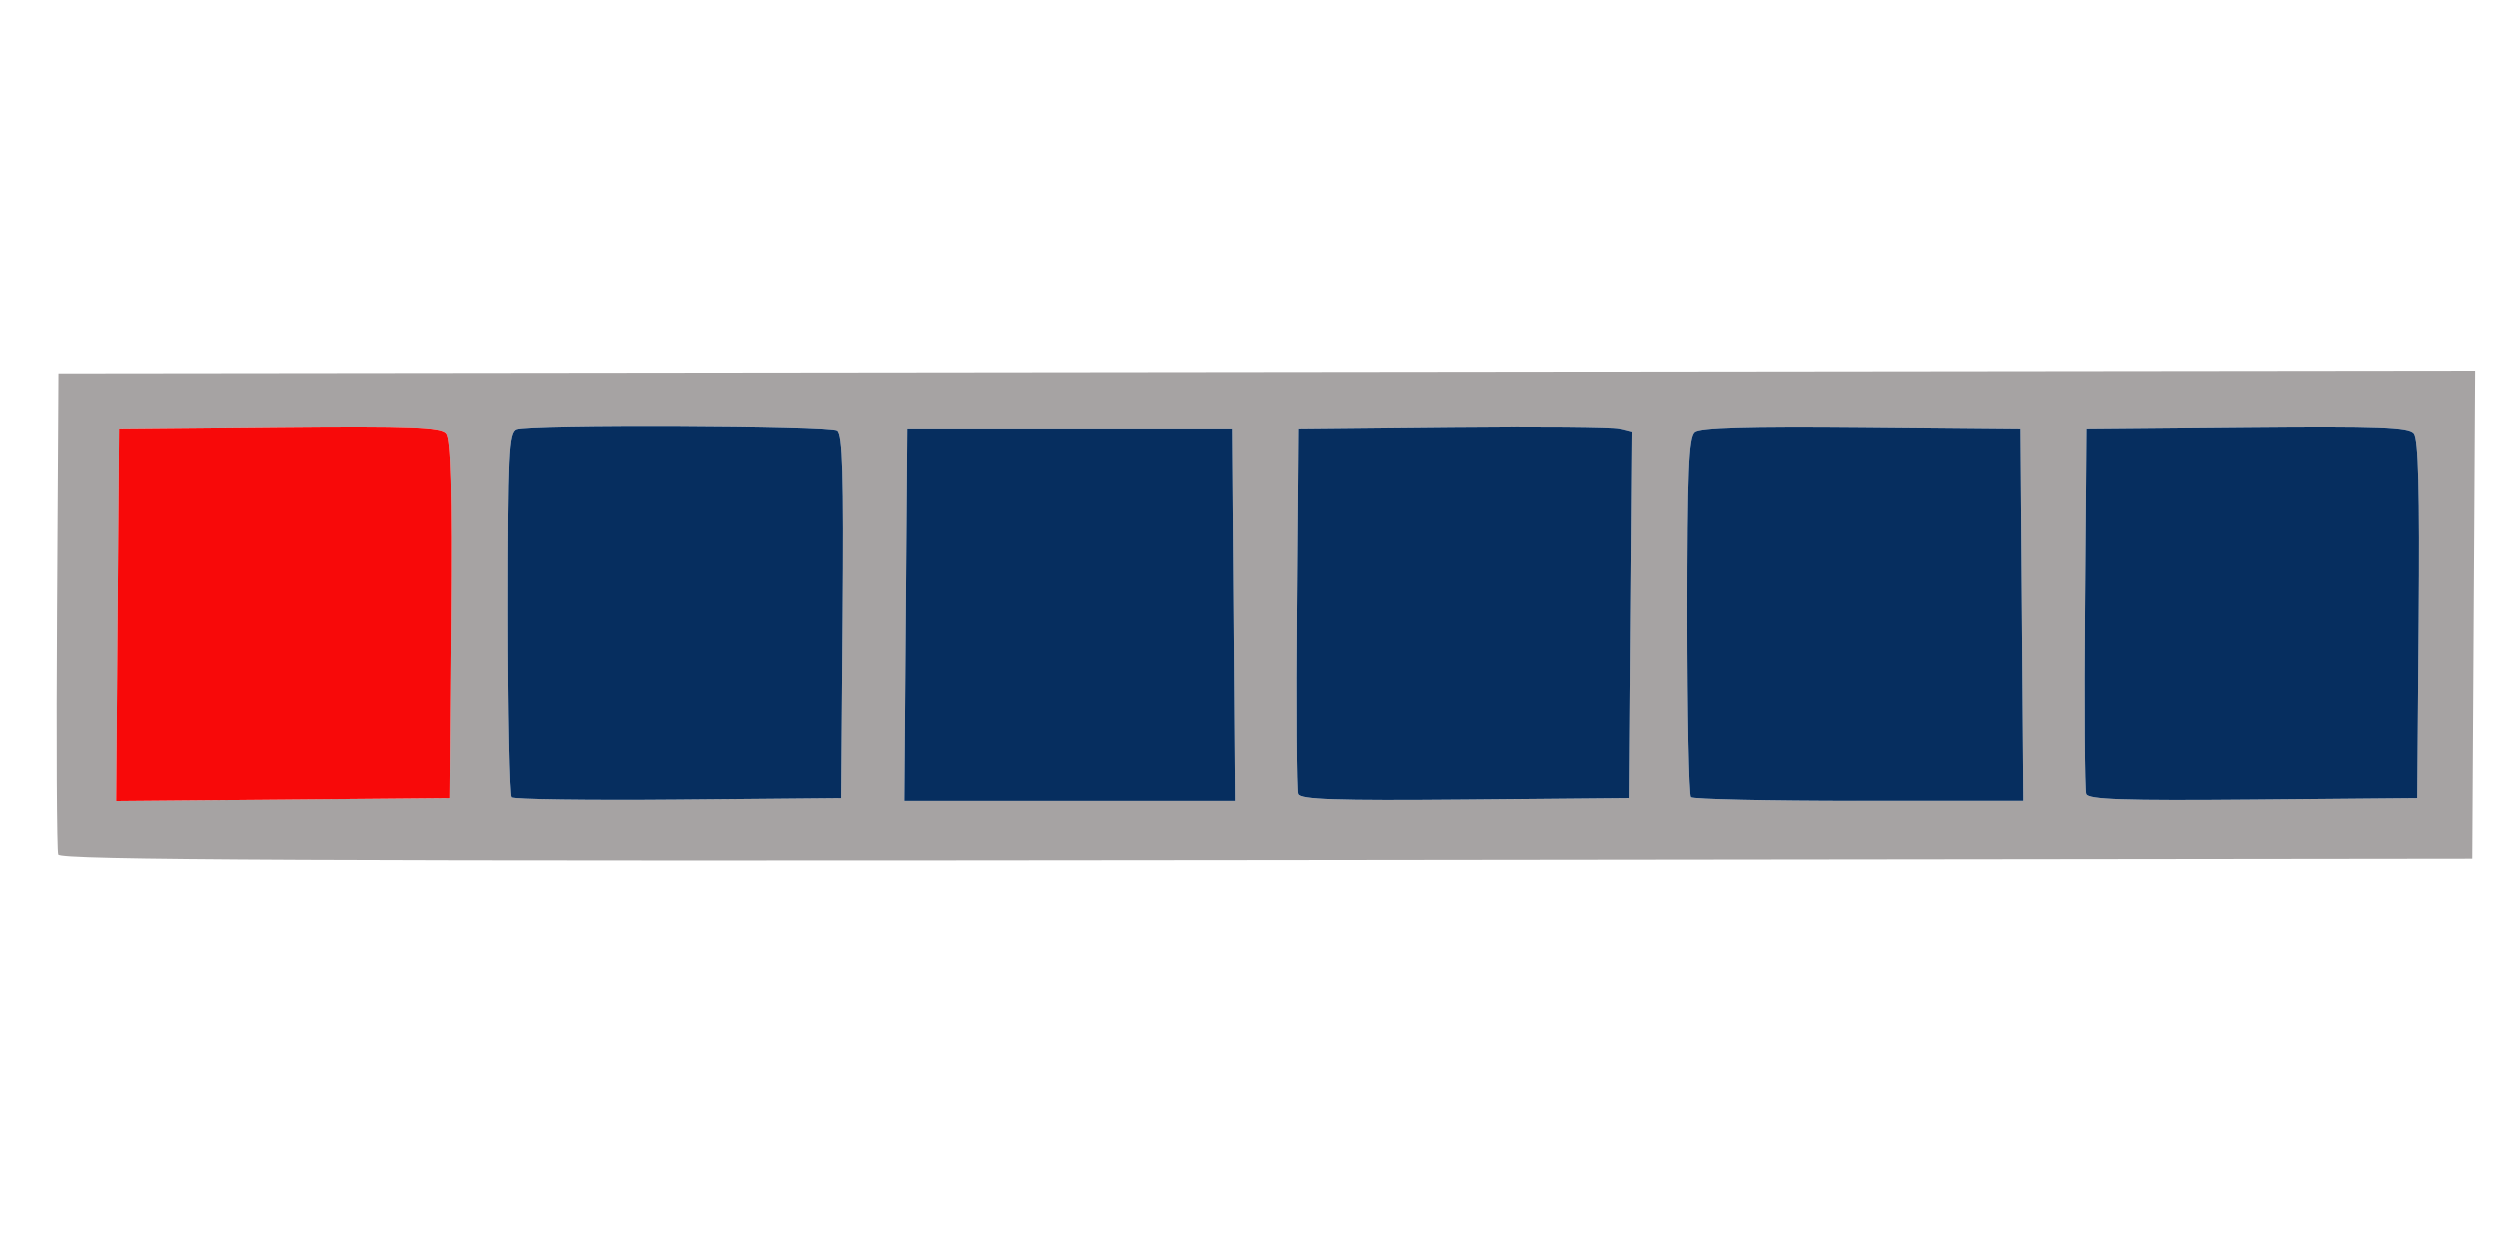
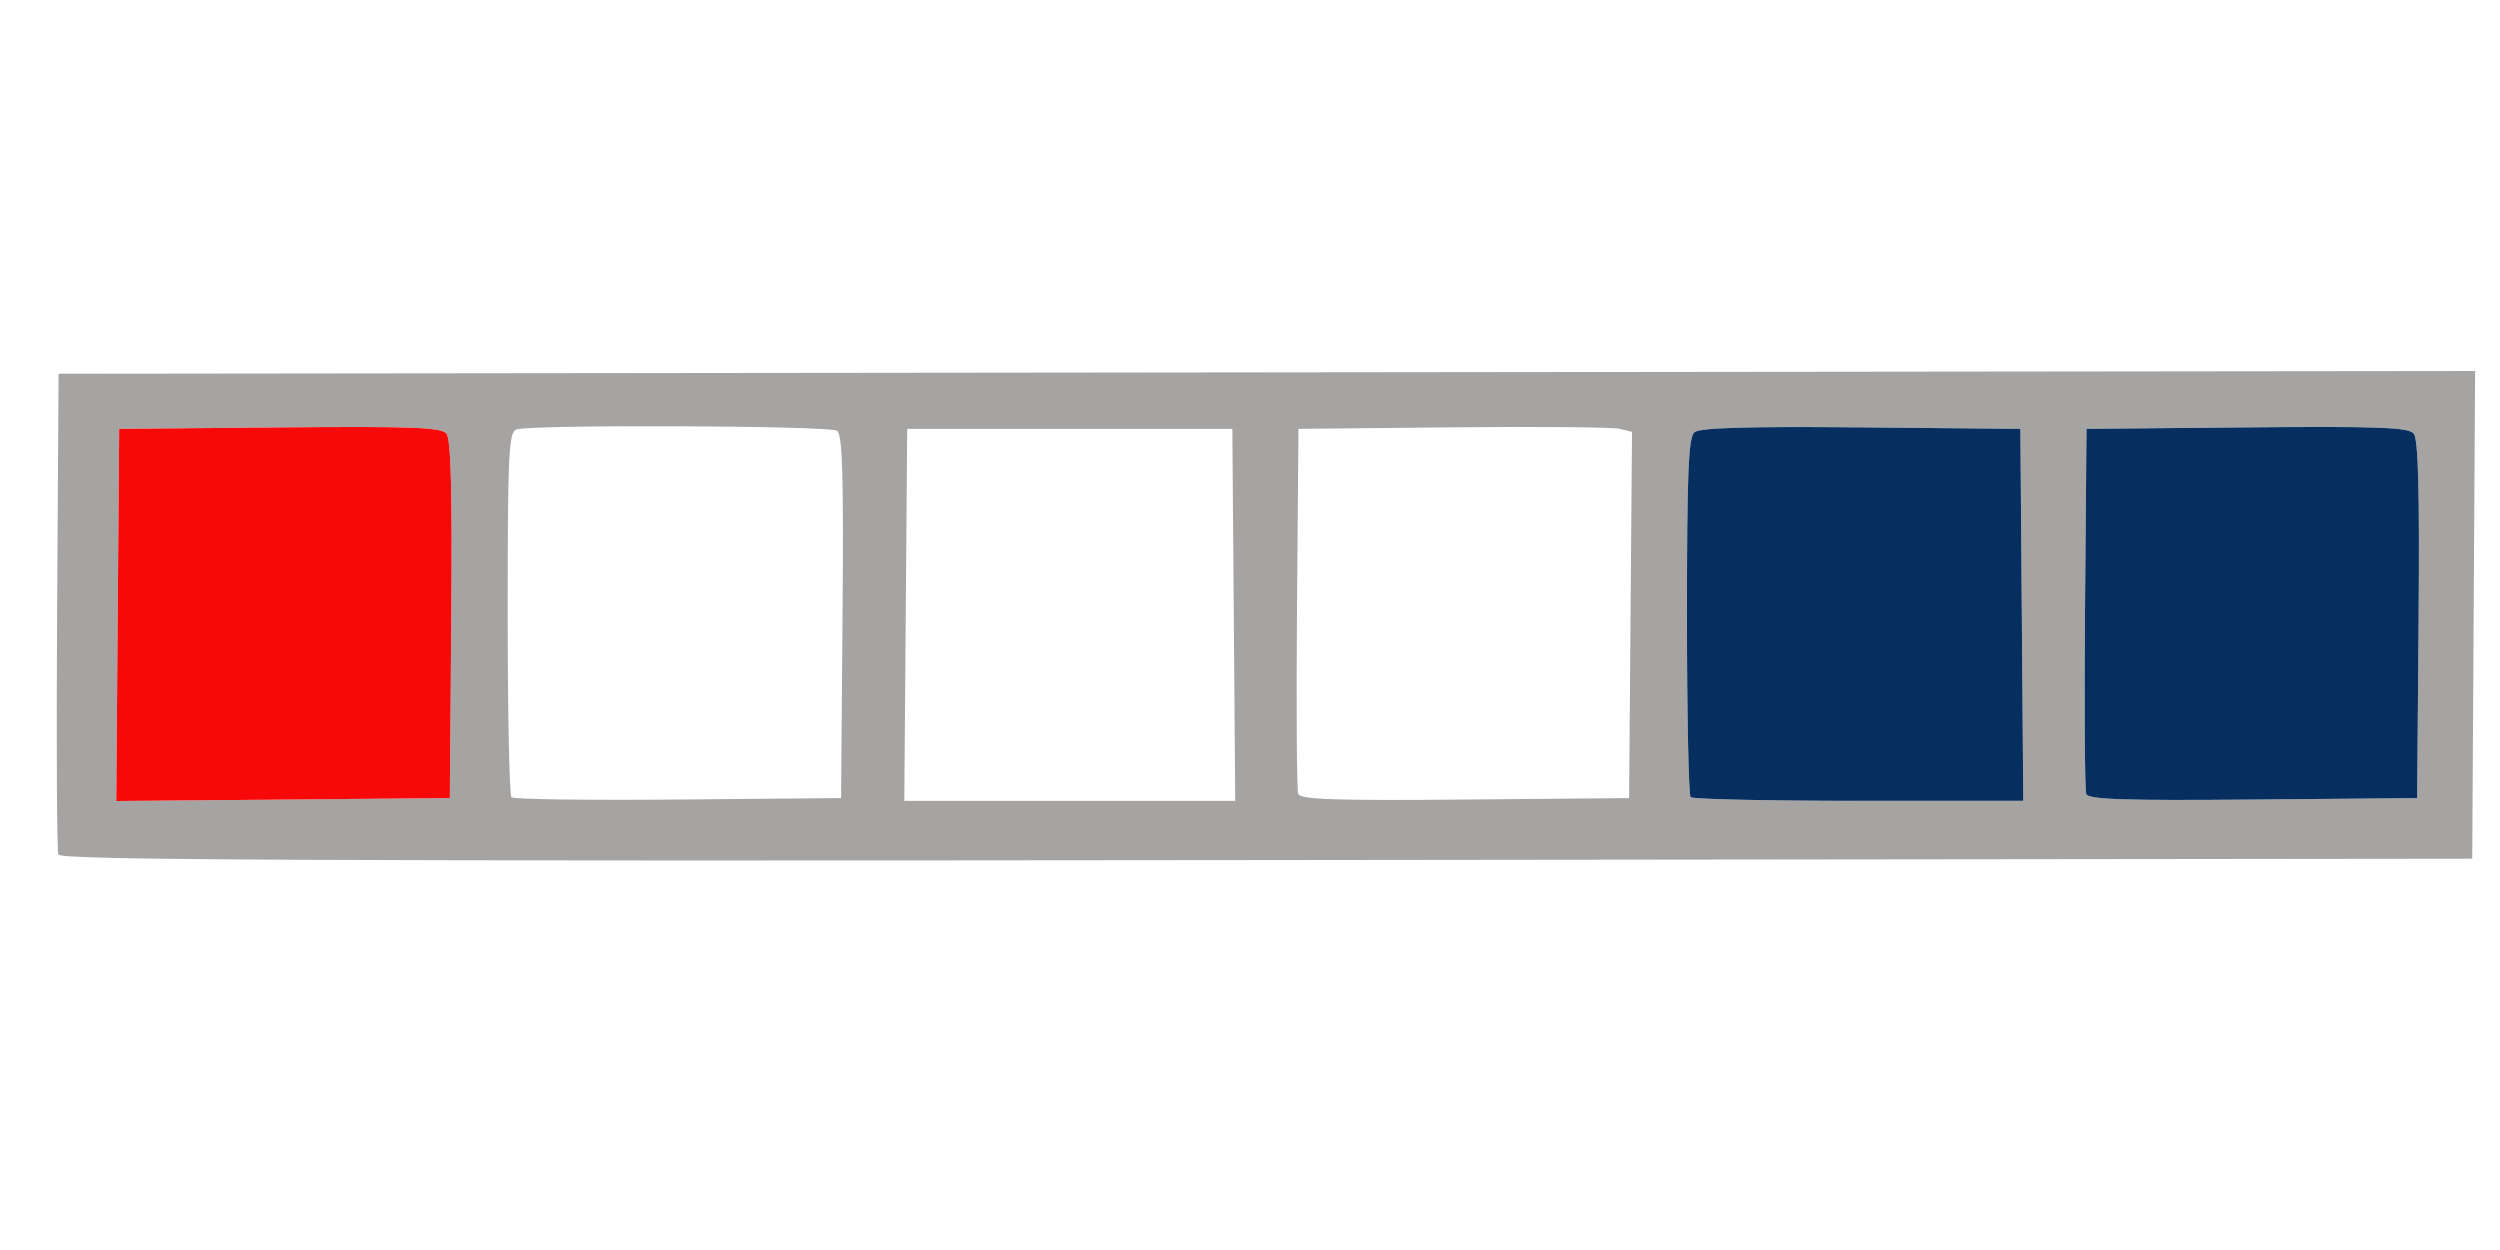
<svg xmlns="http://www.w3.org/2000/svg" xmlns:ns1="http://www.inkscape.org/namespaces/inkscape" xmlns:ns2="http://sodipodi.sourceforge.net/DTD/sodipodi-0.dtd" width="256" height="128" viewBox="0 0 67.733 33.867" version="1.1" id="svg8" ns1:version="0.92.1 r15371" ns2:docname="13-Lieutenant_General.svg">
  <defs id="defs2" />
  <ns2:namedview id="base" pagecolor="#ffffff" bordercolor="#666666" borderopacity="1.0" ns1:pageopacity="0.0" ns1:pageshadow="2" ns1:zoom="0.35" ns1:cx="-84.285714" ns1:cy="560" ns1:document-units="mm" ns1:current-layer="layer1" showgrid="false" units="px" ns1:pagecheckerboard="true" ns1:window-width="1855" ns1:window-height="1056" ns1:window-x="65" ns1:window-y="1104" ns1:window-maximized="1" />
  <g ns1:label="Layer 1" ns1:groupmode="layer" id="layer1" transform="translate(0,-263.133)">
    <g transform="matrix(0.265,0,0,0.265,0.423,247.416)" ns1:label="Layer 1" id="layer1-7">
      <g id="g5478">
        <path ns1:connector-curvature="0" id="path5482" d="M 4.366,146.681 C 4.217,146.293 4.161,135.074 4.242,121.749 L 4.389,97.522 127.923,97.38 l 123.534,-0.142 -0.147,24.932 -0.147,24.932 -123.264,0.142 C 29.586,147.358 4.581,147.244 4.366,146.681 Z M 44.54,122.662 c 0.107,-13.106 -0.034,-18.463 -0.499,-19.024 -0.53,-0.638 -3.631,-0.753 -17.051,-0.631 l -16.404,0.149 -0.148,19.023 -0.148,19.023 17.051,-0.149 17.051,-0.149 z m 40.002,-0.311 c 0.116,-14.469 -0.008,-18.654 -0.563,-19.007 -0.822,-0.522 -31.442,-0.641 -32.781,-0.127 -0.788,0.302 -0.891,2.487 -0.891,18.78 0,10.141 0.173,18.611 0.384,18.822 0.211,0.211 7.881,0.317 17.043,0.235 l 16.659,-0.149 z m 40.002,-0.179 -0.148,-19.015 H 107.775 91.154 l -0.148,19.015 -0.148,19.015 h 16.917 16.917 z m 40.566,0.013 0.148,-18.721 -1.275,-0.312 c -0.701,-0.171 -8.374,-0.24 -17.051,-0.153 l -15.776,0.158 -0.149,18.306 c -0.082,10.068 -0.025,18.629 0.126,19.024 0.216,0.563 3.879,0.685 17.051,0.568 l 16.776,-0.149 z m 40.002,-0.013 -0.148,-19.015 -16.271,-0.15 c -11.534,-0.106 -16.496,0.037 -17.043,0.492 -0.625,0.519 -0.773,4.103 -0.773,18.789 0,9.981 0.169,18.317 0.376,18.524 0.207,0.207 7.943,0.376 17.192,0.376 h 16.816 z m 40.566,0.49 c 0.107,-13.106 -0.034,-18.463 -0.499,-19.024 -0.53,-0.638 -3.631,-0.753 -17.051,-0.631 l -16.404,0.149 -0.149,18.306 c -0.082,10.068 -0.025,18.629 0.126,19.024 0.216,0.563 3.879,0.685 17.051,0.568 l 16.776,-0.149 z" style="fill:#a6a3a3;stroke-width:0.563" />
        <path ns1:connector-curvature="0" id="path5496" d="m 10.438,122.18 0.148,-19.023 16.404,-0.149 c 13.42,-0.122 16.522,-0.007 17.051,0.631 0.465,0.56 0.605,5.917 0.499,19.024 l -0.149,18.244 -17.051,0.149 -17.051,0.149 z" style="fill:#f80909;stroke-width:0.563" />
-         <path ns1:connector-curvature="0" id="path5494" d="m 50.691,140.82 c -0.211,-0.211 -0.384,-8.681 -0.384,-18.822 0,-16.294 0.104,-18.478 0.891,-18.78 1.338,-0.514 31.958,-0.395 32.781,0.127 0.555,0.352 0.679,4.537 0.563,19.007 l -0.149,18.555 -16.659,0.149 c -9.163,0.082 -16.832,-0.024 -17.043,-0.235 z" style="fill:#062e5f;fill-opacity:1;stroke-width:0.563" />
-         <path ns1:connector-curvature="0" id="path5492" d="m 91.006,122.172 0.148,-19.015 h 16.621 16.621 l 0.148,19.015 0.148,19.015 H 107.775 90.858 Z" style="fill:#062e5f;fill-opacity:1;stroke-width:0.563" />
-         <path ns1:connector-curvature="0" id="path5490" d="m 131.134,140.486 c -0.151,-0.394 -0.208,-8.955 -0.126,-19.024 l 0.149,-18.306 15.776,-0.158 c 8.677,-0.087 16.349,-0.018 17.051,0.153 l 1.275,0.312 -0.148,18.721 -0.148,18.721 -16.776,0.149 c -13.173,0.117 -16.835,-0.005 -17.051,-0.568 z" style="fill:#062e5f;fill-opacity:1;stroke-width:0.563" />
        <path ns1:connector-curvature="0" id="path5488" d="m 171.253,140.811 c -0.207,-0.207 -0.376,-8.542 -0.376,-18.524 0,-14.687 0.147,-18.27 0.773,-18.789 0.548,-0.455 5.509,-0.598 17.043,-0.492 l 16.271,0.15 0.148,19.015 0.148,19.015 h -16.816 c -9.249,0 -16.985,-0.169 -17.192,-0.376 z" style="fill:#062e5f;fill-opacity:1;stroke-width:0.563" />
        <path ns1:connector-curvature="0" id="path5480" d="m 211.702,140.486 c -0.151,-0.394 -0.208,-8.955 -0.126,-19.024 l 0.149,-18.306 16.404,-0.149 c 13.42,-0.122 16.522,-0.007 17.051,0.631 0.465,0.56 0.605,5.917 0.499,19.024 l -0.149,18.244 -16.776,0.149 c -13.173,0.117 -16.835,-0.005 -17.051,-0.568 z" style="fill:#062e5f;fill-opacity:1;stroke-width:0.563" />
      </g>
    </g>
  </g>
</svg>